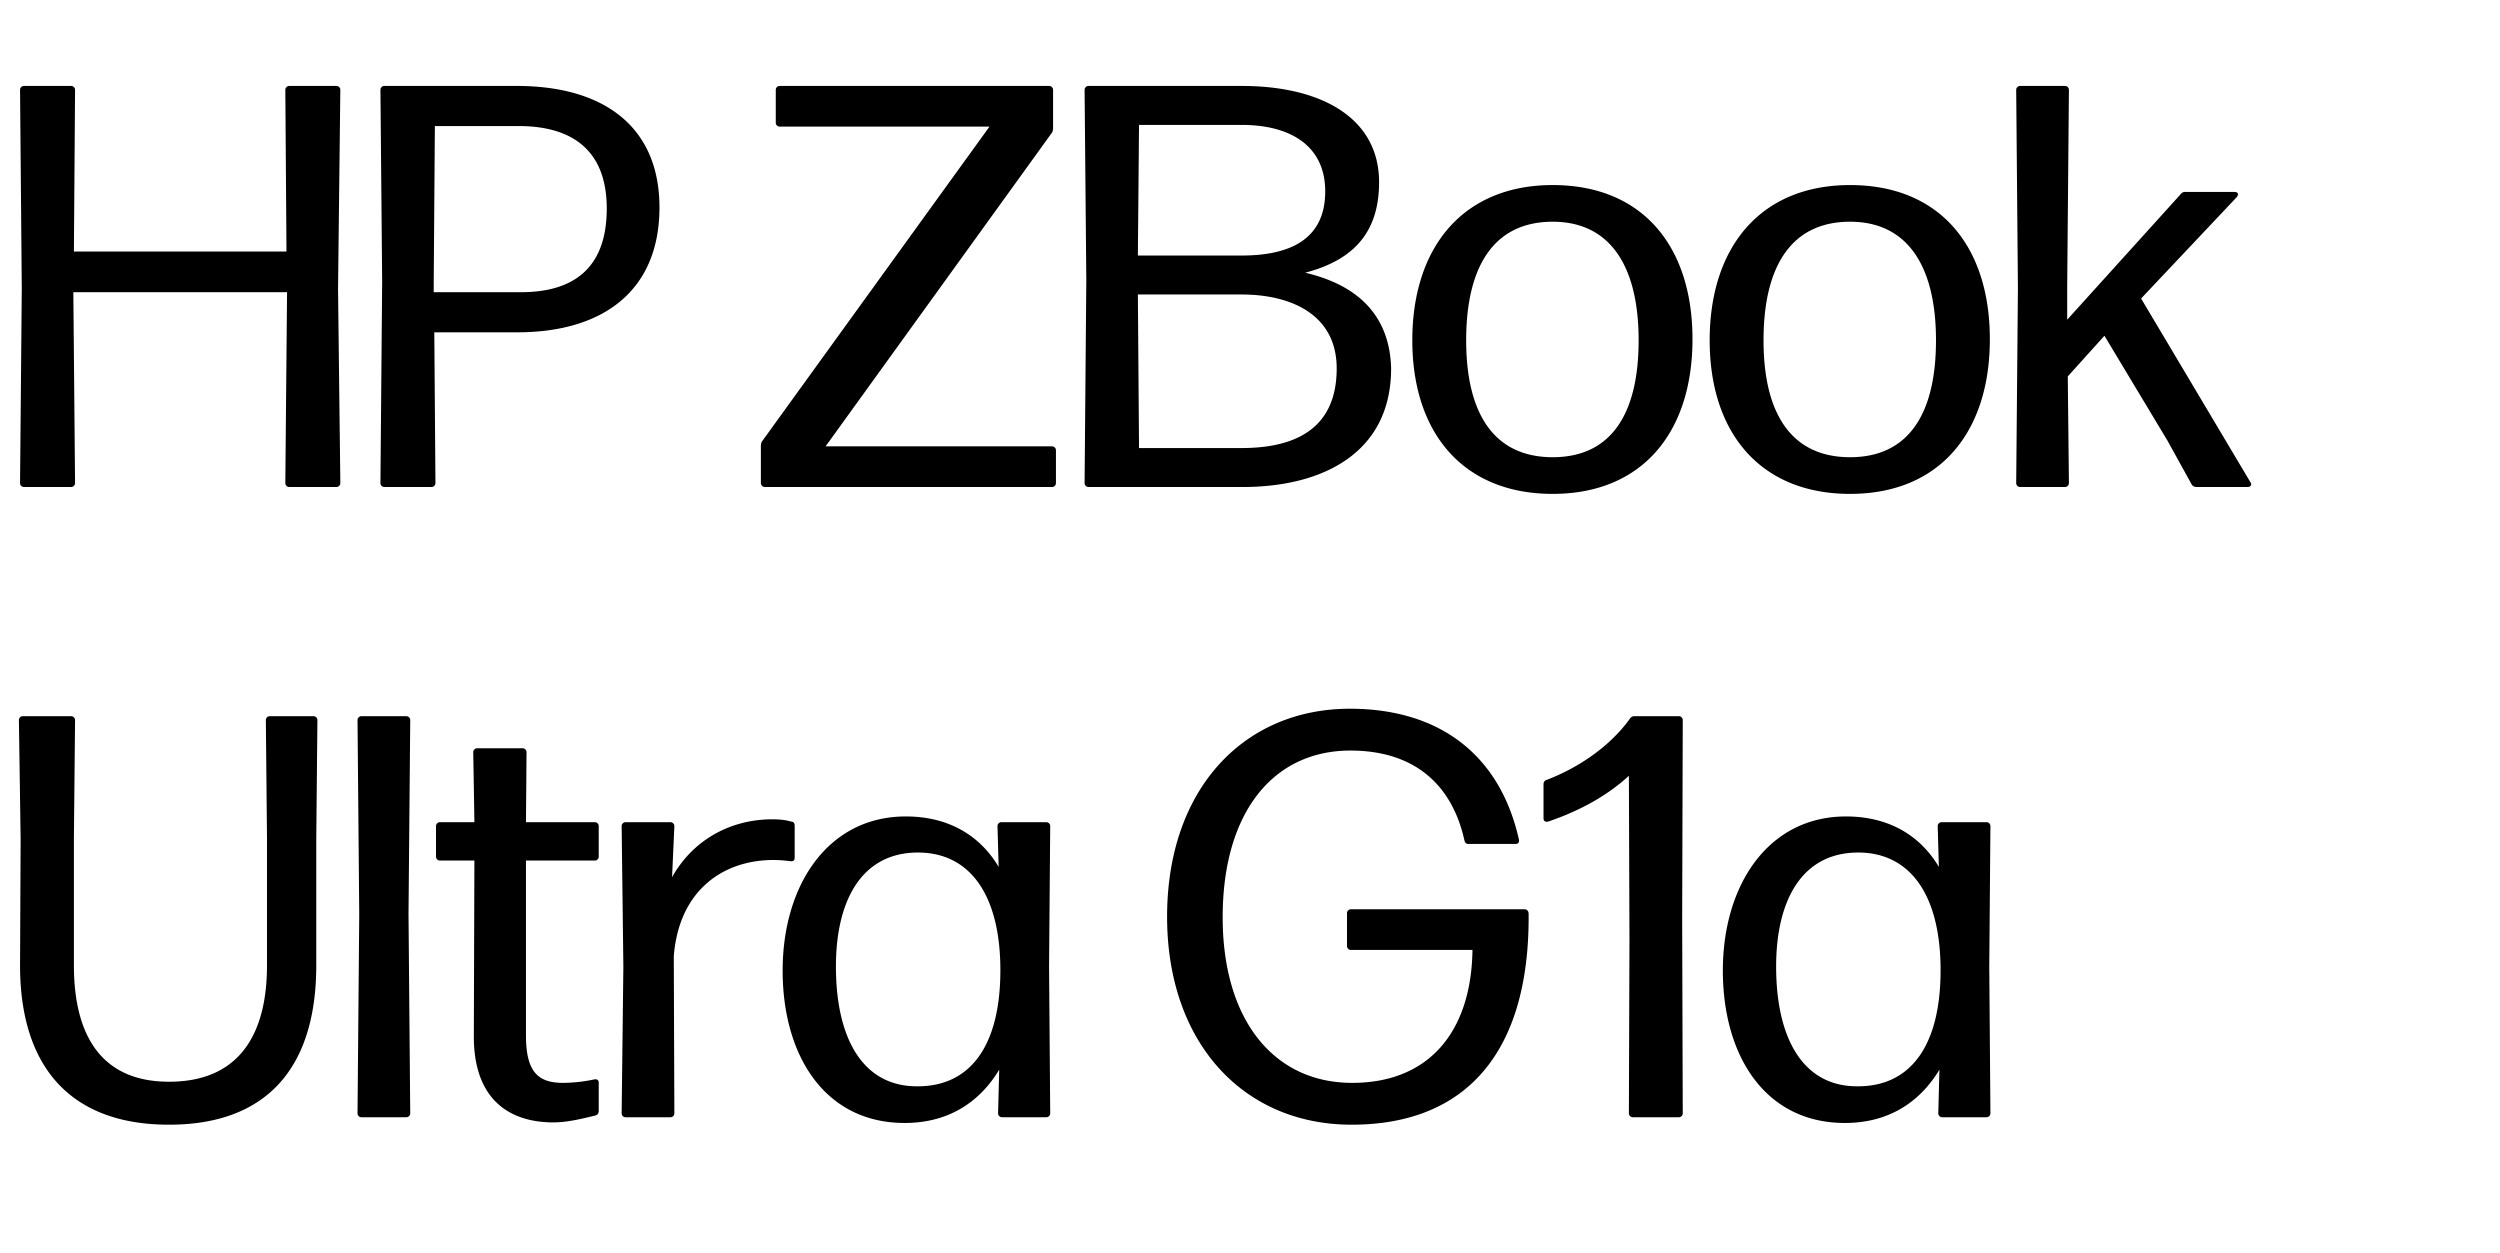
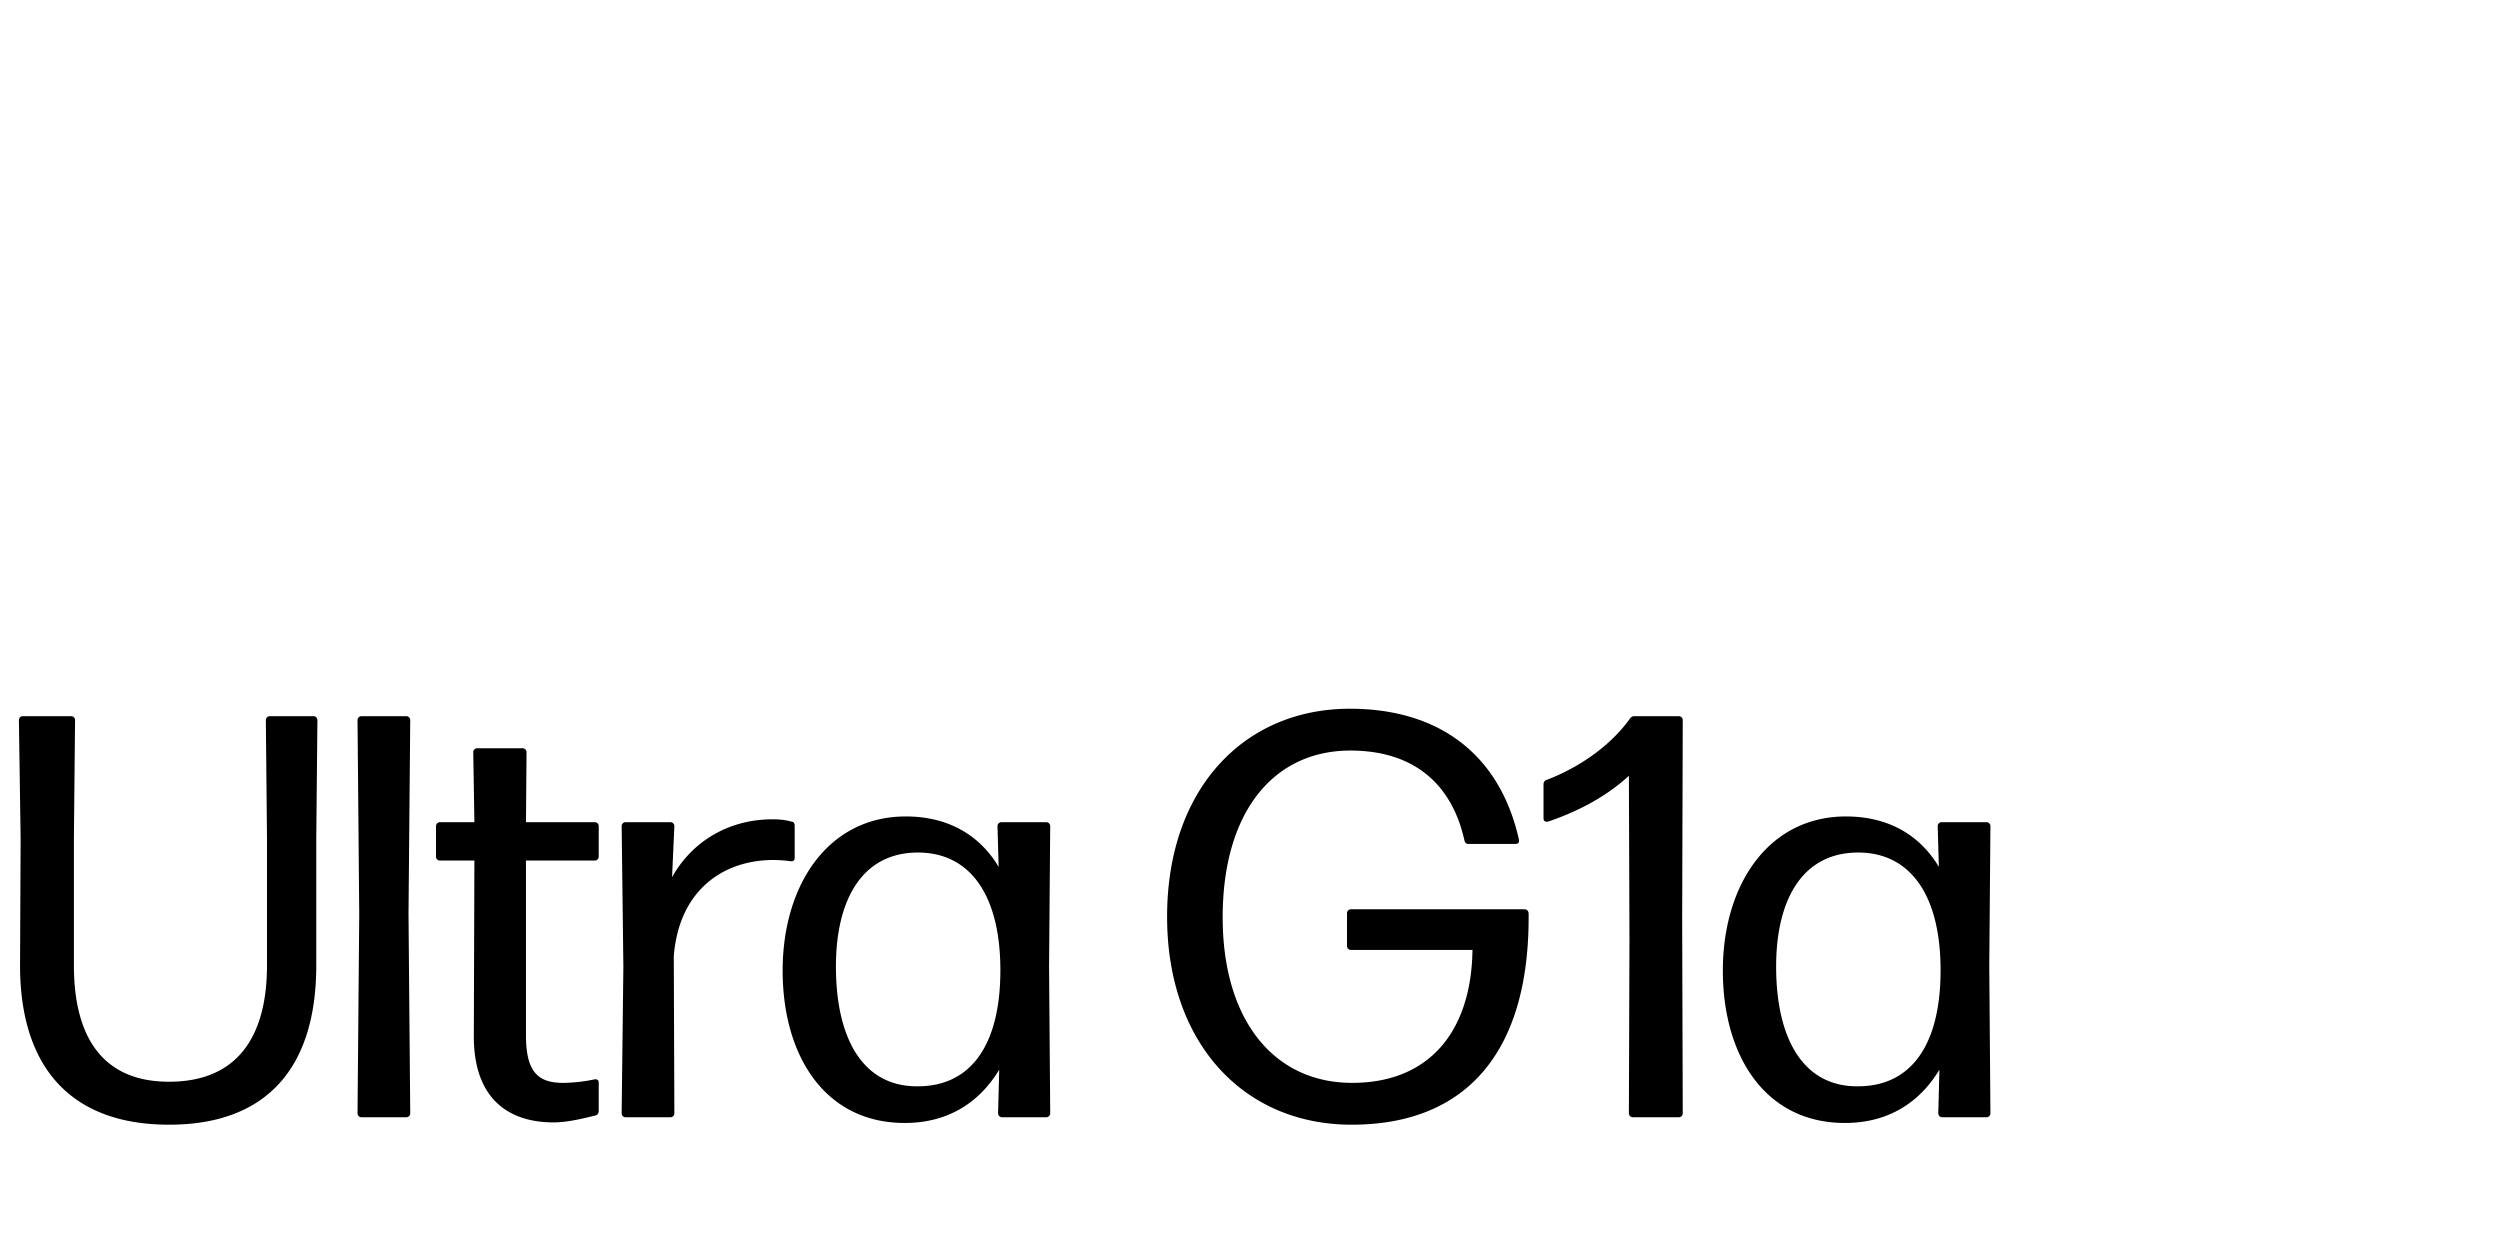
<svg xmlns="http://www.w3.org/2000/svg" width="139.629" height="70" viewBox="0 0 139.629 70">
-   <path d="M16 14.048H4.128l.064-9.024a.219.219 0 00-.224-.224H1.344a.219.219 0 00-.224.224l.096 11.104-.096 10.848c0 .128.096.224.224.224h2.624a.219.219 0 00.224-.224L4.096 16.32h11.936l-.096 10.656c0 .128.096.224.224.224h2.624a.219.219 0 00.224-.224l-.128-10.848.128-11.104a.219.219 0 00-.224-.224H16.16a.219.219 0 00-.224.224zM21.248 5.024l.096 10.688-.096 11.264c0 .128.096.224.224.224h2.624a.219.219 0 00.224-.224l-.064-8.416h4.64c4.768 0 7.936-2.304 7.936-6.976 0-4.48-3.072-6.784-7.968-6.784h-7.392a.219.219 0 00-.224.224zm2.976 10.72l.064-8.704h4.672c3.136 0 4.928 1.472 4.928 4.608 0 3.392-1.92 4.672-4.8 4.672h-4.864zM58.752 24.928h-12.64L58.72 7.456c.064-.064.096-.192.096-.288V5.024a.219.219 0 00-.224-.224h-15.04a.219.219 0 00-.224.224v1.824c0 .128.096.224.224.224h11.712L42.592 24.608c-.064.064-.096.192-.096.288v2.08c0 .128.096.224.224.224h16.032a.219.219 0 00.224-.224v-1.824a.219.219 0 00-.224-.224zM69.408 27.2c4.448 0 8.288-1.888 8.288-6.624-.064-2.624-1.504-4.576-4.8-5.344 2.688-.704 4.128-2.24 4.128-5.056 0-3.552-3.168-5.376-7.68-5.376H60.8a.219.219 0 00-.224.224l.096 10.624-.096 11.328c0 .128.096.224.224.224zm-.064-20.224c2.752 0 4.672 1.184 4.672 3.712 0 2.56-1.792 3.584-4.672 3.584h-5.792l.064-7.296zm0 9.472c2.816 0 5.312 1.152 5.312 4.128 0 3.296-2.208 4.448-5.312 4.448h-5.728l-.064-8.576zM86.72 27.584c5.024 0 7.808-3.456 7.808-8.64 0-5.184-2.784-8.608-7.808-8.608-4.992 0-7.84 3.456-7.84 8.672 0 5.184 2.848 8.576 7.84 8.576zm0-2.048c-3.232 0-4.832-2.368-4.832-6.528s1.568-6.624 4.832-6.624c3.2 0 4.8 2.464 4.8 6.624s-1.568 6.528-4.8 6.528zM103.328 27.584c5.024 0 7.808-3.456 7.808-8.64 0-5.184-2.784-8.608-7.808-8.608-4.992 0-7.84 3.456-7.84 8.672 0 5.184 2.848 8.576 7.84 8.576zm0-2.048c-3.232 0-4.832-2.368-4.832-6.528s1.568-6.624 4.832-6.624c3.2 0 4.8 2.464 4.8 6.624s-1.568 6.528-4.8 6.528zM121.792 10.848l-6.336 7.008v-1.824l.096-11.008a.219.219 0 00-.224-.224h-2.496a.219.219 0 00-.224.224l.096 11.072-.096 10.88c0 .128.096.224.224.224h2.496a.219.219 0 00.224-.224l-.064-5.952 2.048-2.272 3.52 5.856 1.344 2.432c.064.128.192.16.288.16h2.848c.16 0 .256-.128.16-.256l-6.112-10.272 5.344-5.664c.128-.16.064-.288-.128-.288h-2.752a.291.291 0 00-.256.128z" />
  <g>
    <path d="M9.44 62.816c5.536 0 8.224-3.264 8.224-8.896v-7.072l.064-6.624a.219.219 0 00-.224-.224h-2.432a.219.219 0 00-.224.224l.064 6.592v7.104c0 3.872-1.568 6.496-5.472 6.496-3.808 0-5.312-2.624-5.312-6.496v-7.136l.064-6.56A.219.219 0 003.968 40H1.28a.219.219 0 00-.224.224l.096 6.624-.032 7.072c0 5.632 2.784 8.896 8.32 8.896zM22.816 51.04l.096-10.816a.219.219 0 00-.224-.224h-2.496a.219.219 0 00-.224.224l.096 10.848-.096 11.104c0 .128.096.224.224.224h2.496a.219.219 0 00.224-.224zM29.376 45.92l.032-3.904a.219.219 0 00-.224-.224h-2.528a.219.219 0 00-.224.224l.064 3.904h-1.92a.219.219 0 00-.224.224v1.696c0 .128.096.224.224.224h1.92l-.032 9.824c0 3.584 2.048 4.8 4.448 4.8.8 0 1.664-.224 2.336-.384.128-.032.192-.128.192-.256V60.48c0-.16-.096-.224-.256-.192a8.61 8.61 0 01-1.728.192c-1.408 0-2.08-.608-2.08-2.656v-9.76h3.84a.219.219 0 00.224-.224v-1.696a.219.219 0 00-.224-.224zM37.632 53.408c.288-3.68 2.752-5.376 5.568-5.376.32 0 .672.032.928.064.16.032.256-.032.256-.192v-1.792c0-.128-.064-.224-.192-.224-.32-.096-.672-.128-1.056-.128-2.304 0-4.416 1.12-5.6 3.232l.128-2.848a.219.219 0 00-.224-.224h-2.496a.219.219 0 00-.224.224l.096 7.84-.096 8.192c0 .128.096.224.224.224h2.496a.219.219 0 00.224-.224zM55.776 48.416c-1.088-1.824-2.88-2.816-5.184-2.816-4.352 0-6.88 3.84-6.88 8.608 0 4.768 2.368 8.512 6.816 8.512 2.4 0 4.16-1.12 5.28-2.976l-.064 2.432c0 .128.096.224.224.224h2.464a.219.219 0 00.224-.224l-.064-8.192.064-7.84a.219.219 0 00-.224-.224h-2.496a.219.219 0 00-.224.224zm-4.512 12.256c-3.104.032-4.576-2.72-4.576-6.688 0-3.744 1.472-6.4 4.64-6.368 2.912.032 4.576 2.464 4.544 6.688-.032 4.224-1.76 6.368-4.608 6.368zM75.488 62.816c6.496 0 9.952-4.16 9.888-11.776 0-.16-.096-.256-.224-.256h-9.696a.219.219 0 00-.224.224v1.824c0 .128.096.224.224.224h6.784c-.064 4.576-2.432 7.424-6.72 7.424-4.384 0-7.232-3.52-7.232-9.248 0-5.856 2.816-9.312 7.136-9.312 3.36 0 5.632 1.696 6.368 5.024.032.128.096.192.224.192h2.624c.16 0 .224-.096.192-.256-1.056-4.704-4.416-7.296-9.44-7.296-5.92 0-10.208 4.48-10.208 11.616 0 7.04 4.256 11.616 10.304 11.616zM93.952 51.36l.032-11.136A.219.219 0 0093.76 40h-2.464a.291.291 0 00-.256.128c-1.024 1.44-2.72 2.688-4.64 3.424-.128.032-.192.128-.192.256v1.888c0 .16.096.224.256.192 1.696-.576 3.264-1.408 4.512-2.56l.032 9.152-.032 9.696c0 .128.096.224.224.224h2.56a.219.219 0 00.224-.224zM108.288 48.416c-1.088-1.824-2.88-2.816-5.184-2.816-4.352 0-6.88 3.84-6.88 8.608 0 4.768 2.368 8.512 6.816 8.512 2.4 0 4.16-1.12 5.28-2.976l-.064 2.432c0 .128.096.224.224.224h2.464a.219.219 0 00.224-.224l-.064-8.192.064-7.84a.219.219 0 00-.224-.224h-2.496a.219.219 0 00-.224.224zm-4.512 12.256c-3.104.032-4.576-2.72-4.576-6.688 0-3.744 1.472-6.4 4.64-6.368 2.912.032 4.576 2.464 4.544 6.688-.032 4.224-1.76 6.368-4.608 6.368z" />
  </g>
</svg>